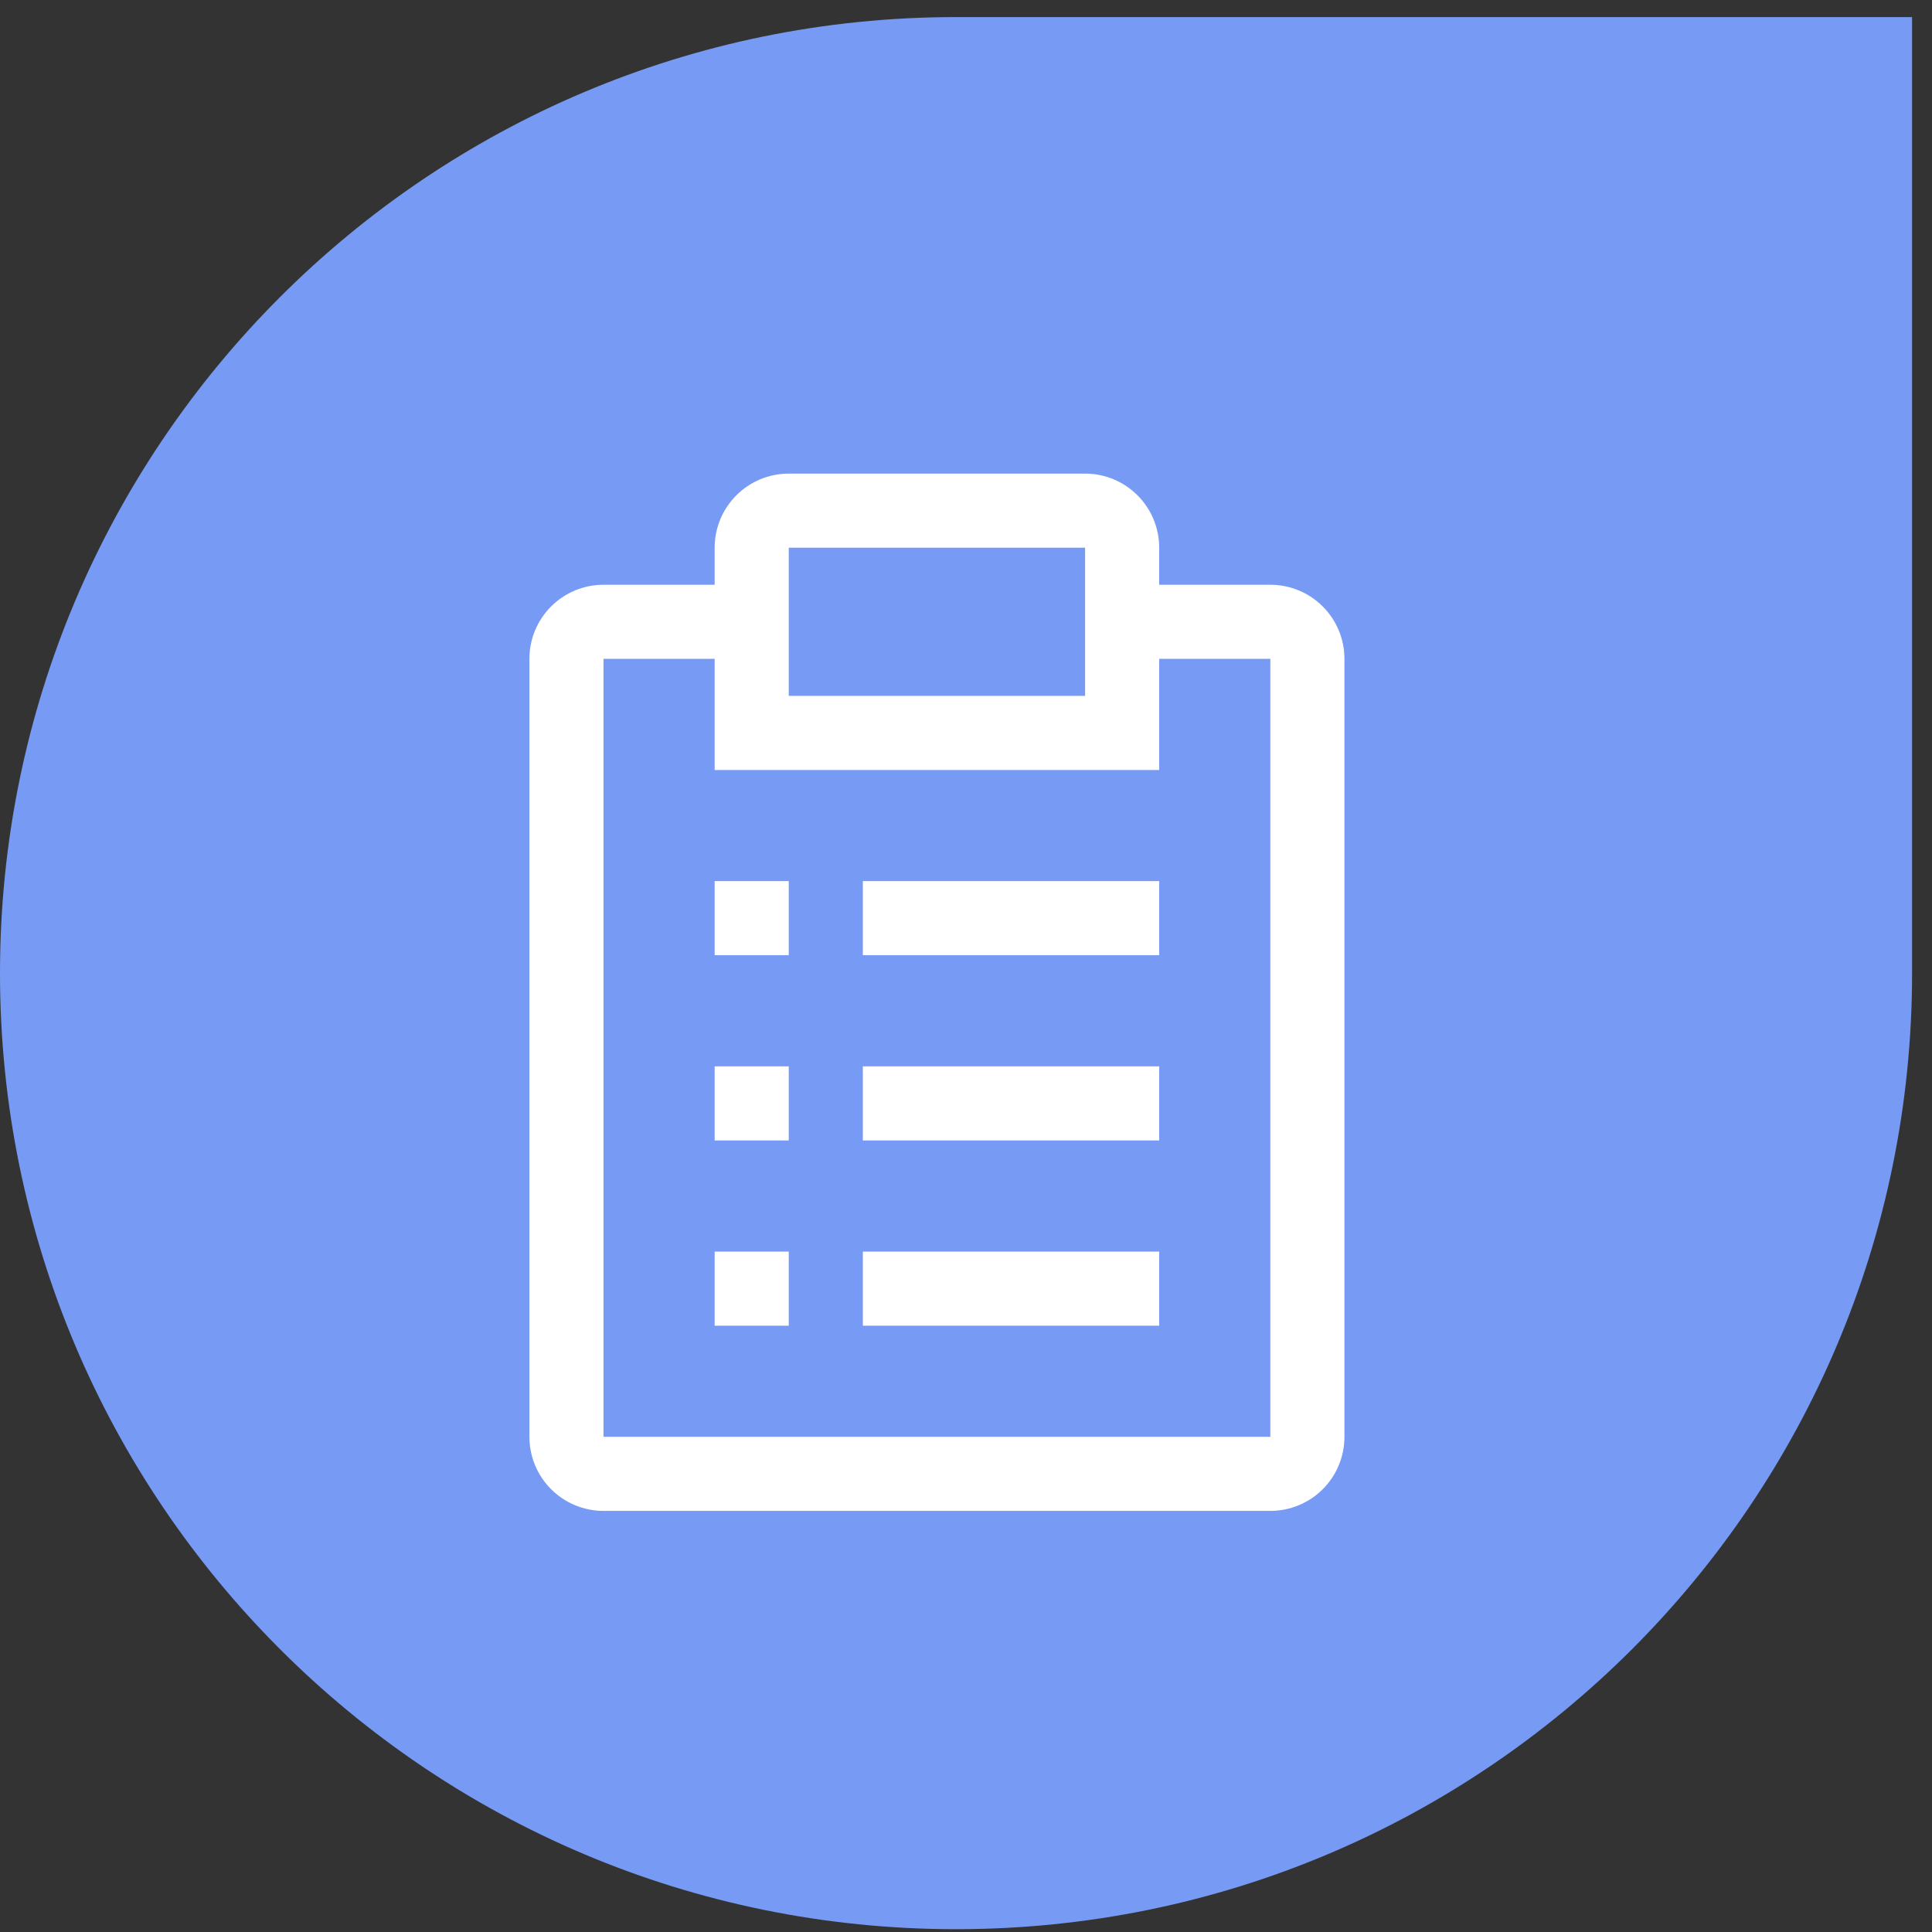
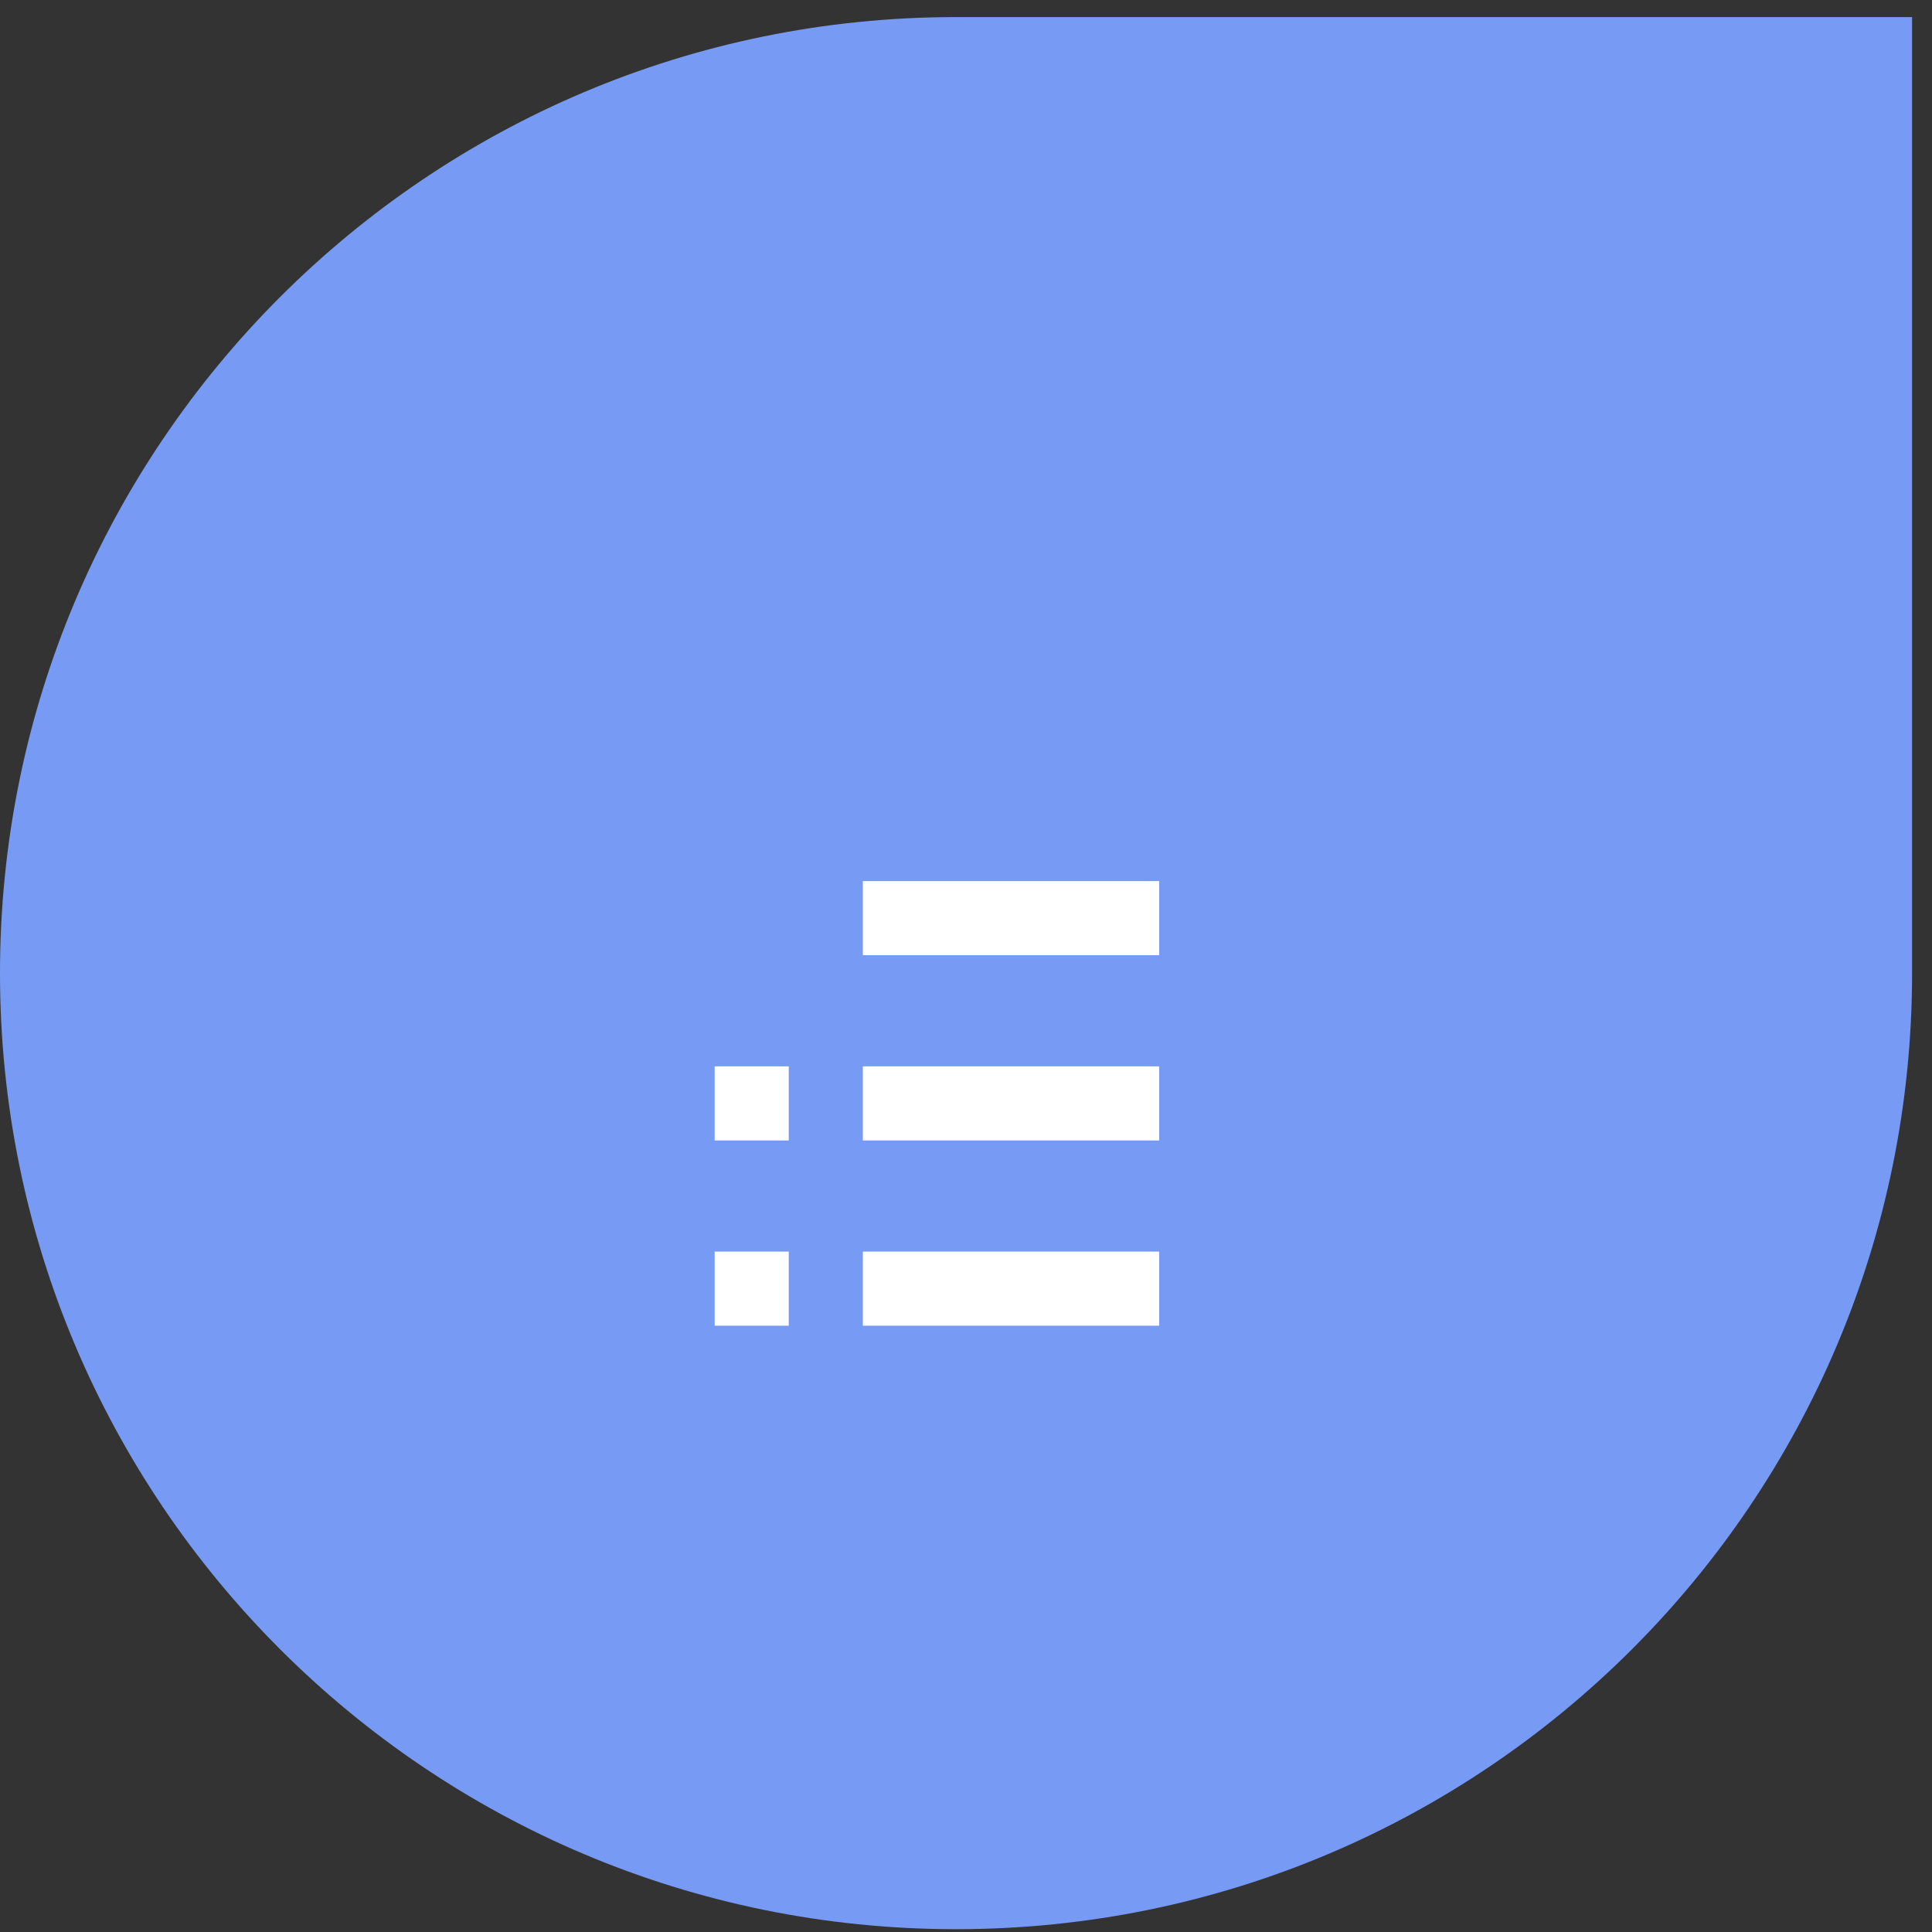
<svg xmlns="http://www.w3.org/2000/svg" width="51" height="51" viewBox="0 0 51 51" fill="none">
  <rect x="0" y="0" width="51" height="51" fill="#333333" stroke="none" />
  <path d="M0 25.688C0 11.75 11.299 0.451 25.237 0.451H50.474V25.688C50.474 39.627 39.175 50.926 25.237 50.926V50.926C11.299 50.926 0 39.627 0 25.688V25.688Z" fill="#779BF4" />
  <g clip-path="url(#clip0_132_2116)">
    <path d="M30.6 33.039H22.777V34.995H30.6V33.039Z" fill="white" />
    <path d="M20.821 33.039H18.865V34.995H20.821V33.039Z" fill="white" />
    <path d="M30.6 28.149H22.777V30.105H30.6V28.149Z" fill="white" />
    <path d="M20.821 28.149H18.865V30.105H20.821V28.149Z" fill="white" />
    <path d="M30.6 23.259H22.777V25.215H30.6V23.259Z" fill="white" />
-     <path d="M20.821 23.259H18.865V25.215H20.821V23.259Z" fill="white" />
-     <path d="M33.534 15.436H30.6V14.458C30.6 13.939 30.394 13.442 30.027 13.075C29.66 12.708 29.163 12.502 28.644 12.502H20.821C20.302 12.502 19.805 12.708 19.438 13.075C19.071 13.442 18.865 13.939 18.865 14.458V15.436H15.931C15.412 15.436 14.915 15.642 14.548 16.009C14.181 16.375 13.975 16.873 13.975 17.392V37.928C13.975 38.447 14.181 38.945 14.548 39.312C14.915 39.678 15.412 39.884 15.931 39.884H33.534C34.053 39.884 34.55 39.678 34.917 39.312C35.284 38.945 35.49 38.447 35.49 37.928V17.392C35.49 16.873 35.284 16.375 34.917 16.009C34.55 15.642 34.053 15.436 33.534 15.436ZM20.821 14.458H28.644V18.37H20.821V14.458ZM33.534 37.928H15.931V17.392H18.865V20.326H30.6V17.392H33.534V37.928Z" fill="white" />
  </g>
  <defs>
    <clipPath id="clip0_132_2116">
      <rect width="31.294" height="31.294" fill="white" transform="translate(9.085 10.546)" />
    </clipPath>
  </defs>
</svg>